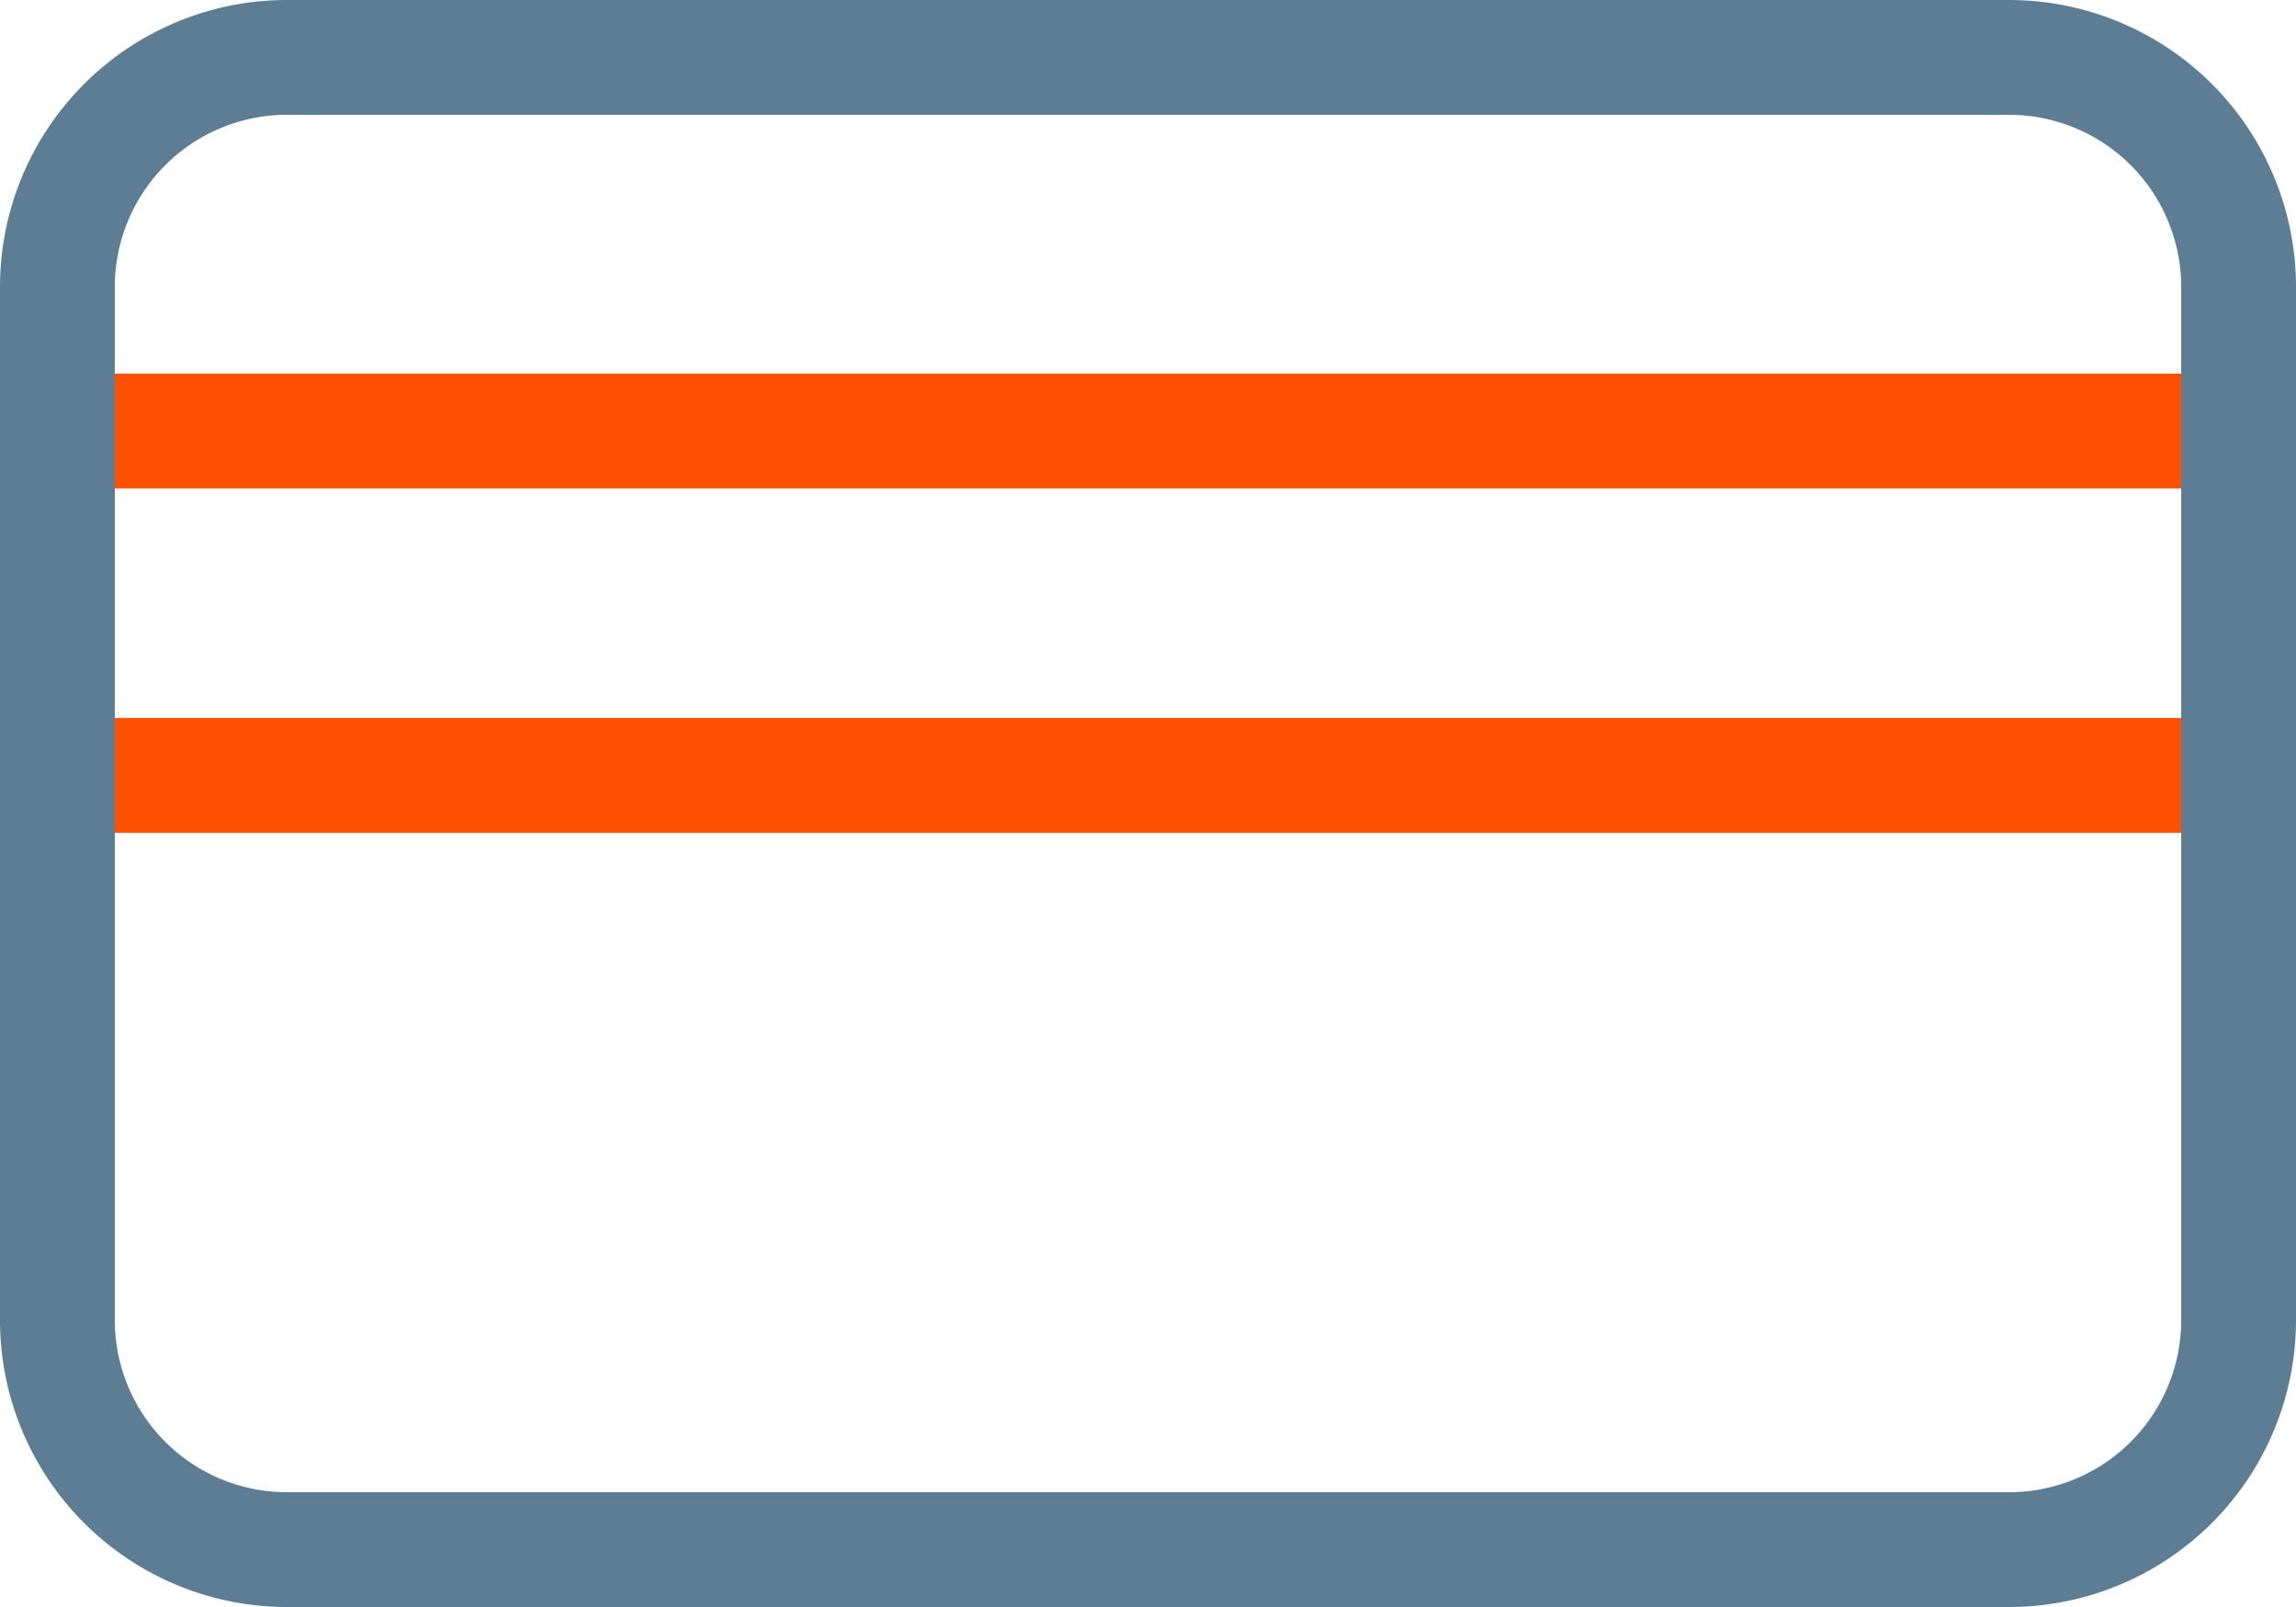
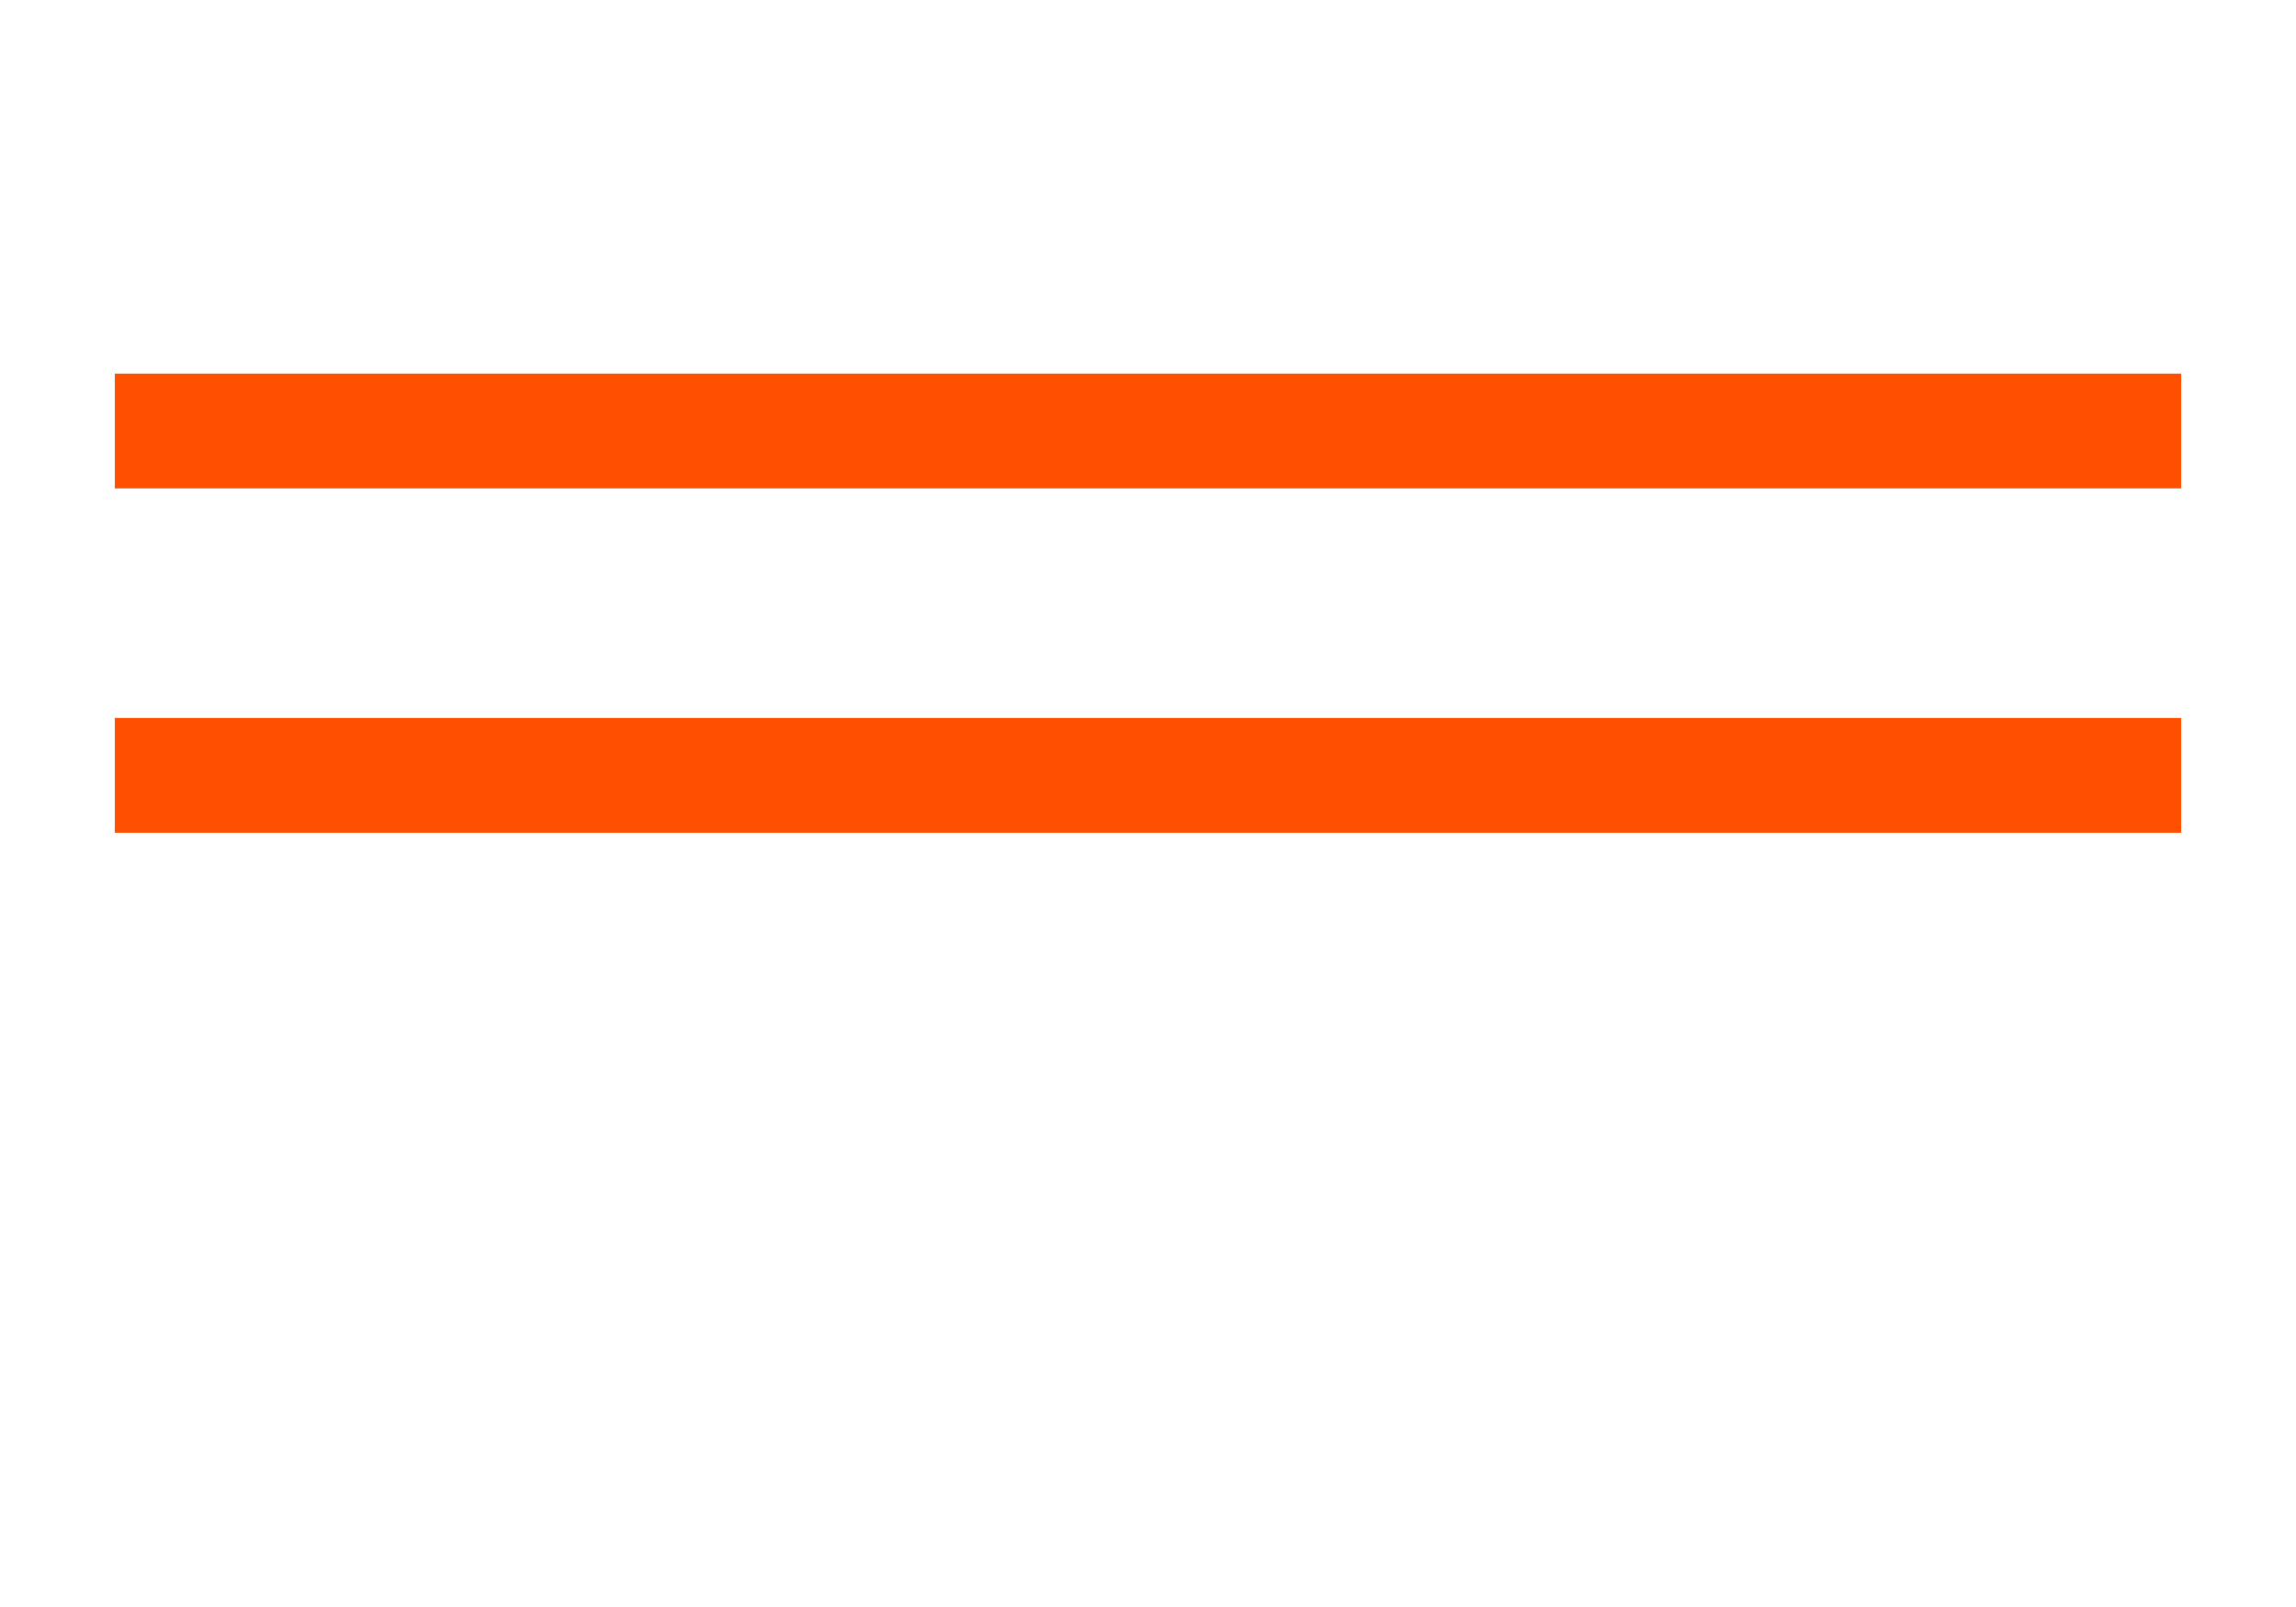
<svg xmlns="http://www.w3.org/2000/svg" viewBox="0 0 40 28">
  <defs>
    <style>.cls-1{fill:#5c7d94;}.cls-2{fill:#fe5000;}</style>
  </defs>
  <g id="Layer_2" data-name="Layer 2">
    <g id="Layer_1-2" data-name="Layer 1">
-       <path class="cls-1" d="M35,28H5a5,5,0,0,1-5-5V5A5,5,0,0,1,5,0H35a5,5,0,0,1,5,5V23A5,5,0,0,1,35,28ZM5,2A3,3,0,0,0,2,5V23a3,3,0,0,0,3,3H35a3,3,0,0,0,3-3V5a3,3,0,0,0-3-3Z" />
      <path class="cls-2" d="M2,8.51v-2H38v2Zm0,4v2H38v-2Z" />
    </g>
  </g>
</svg>